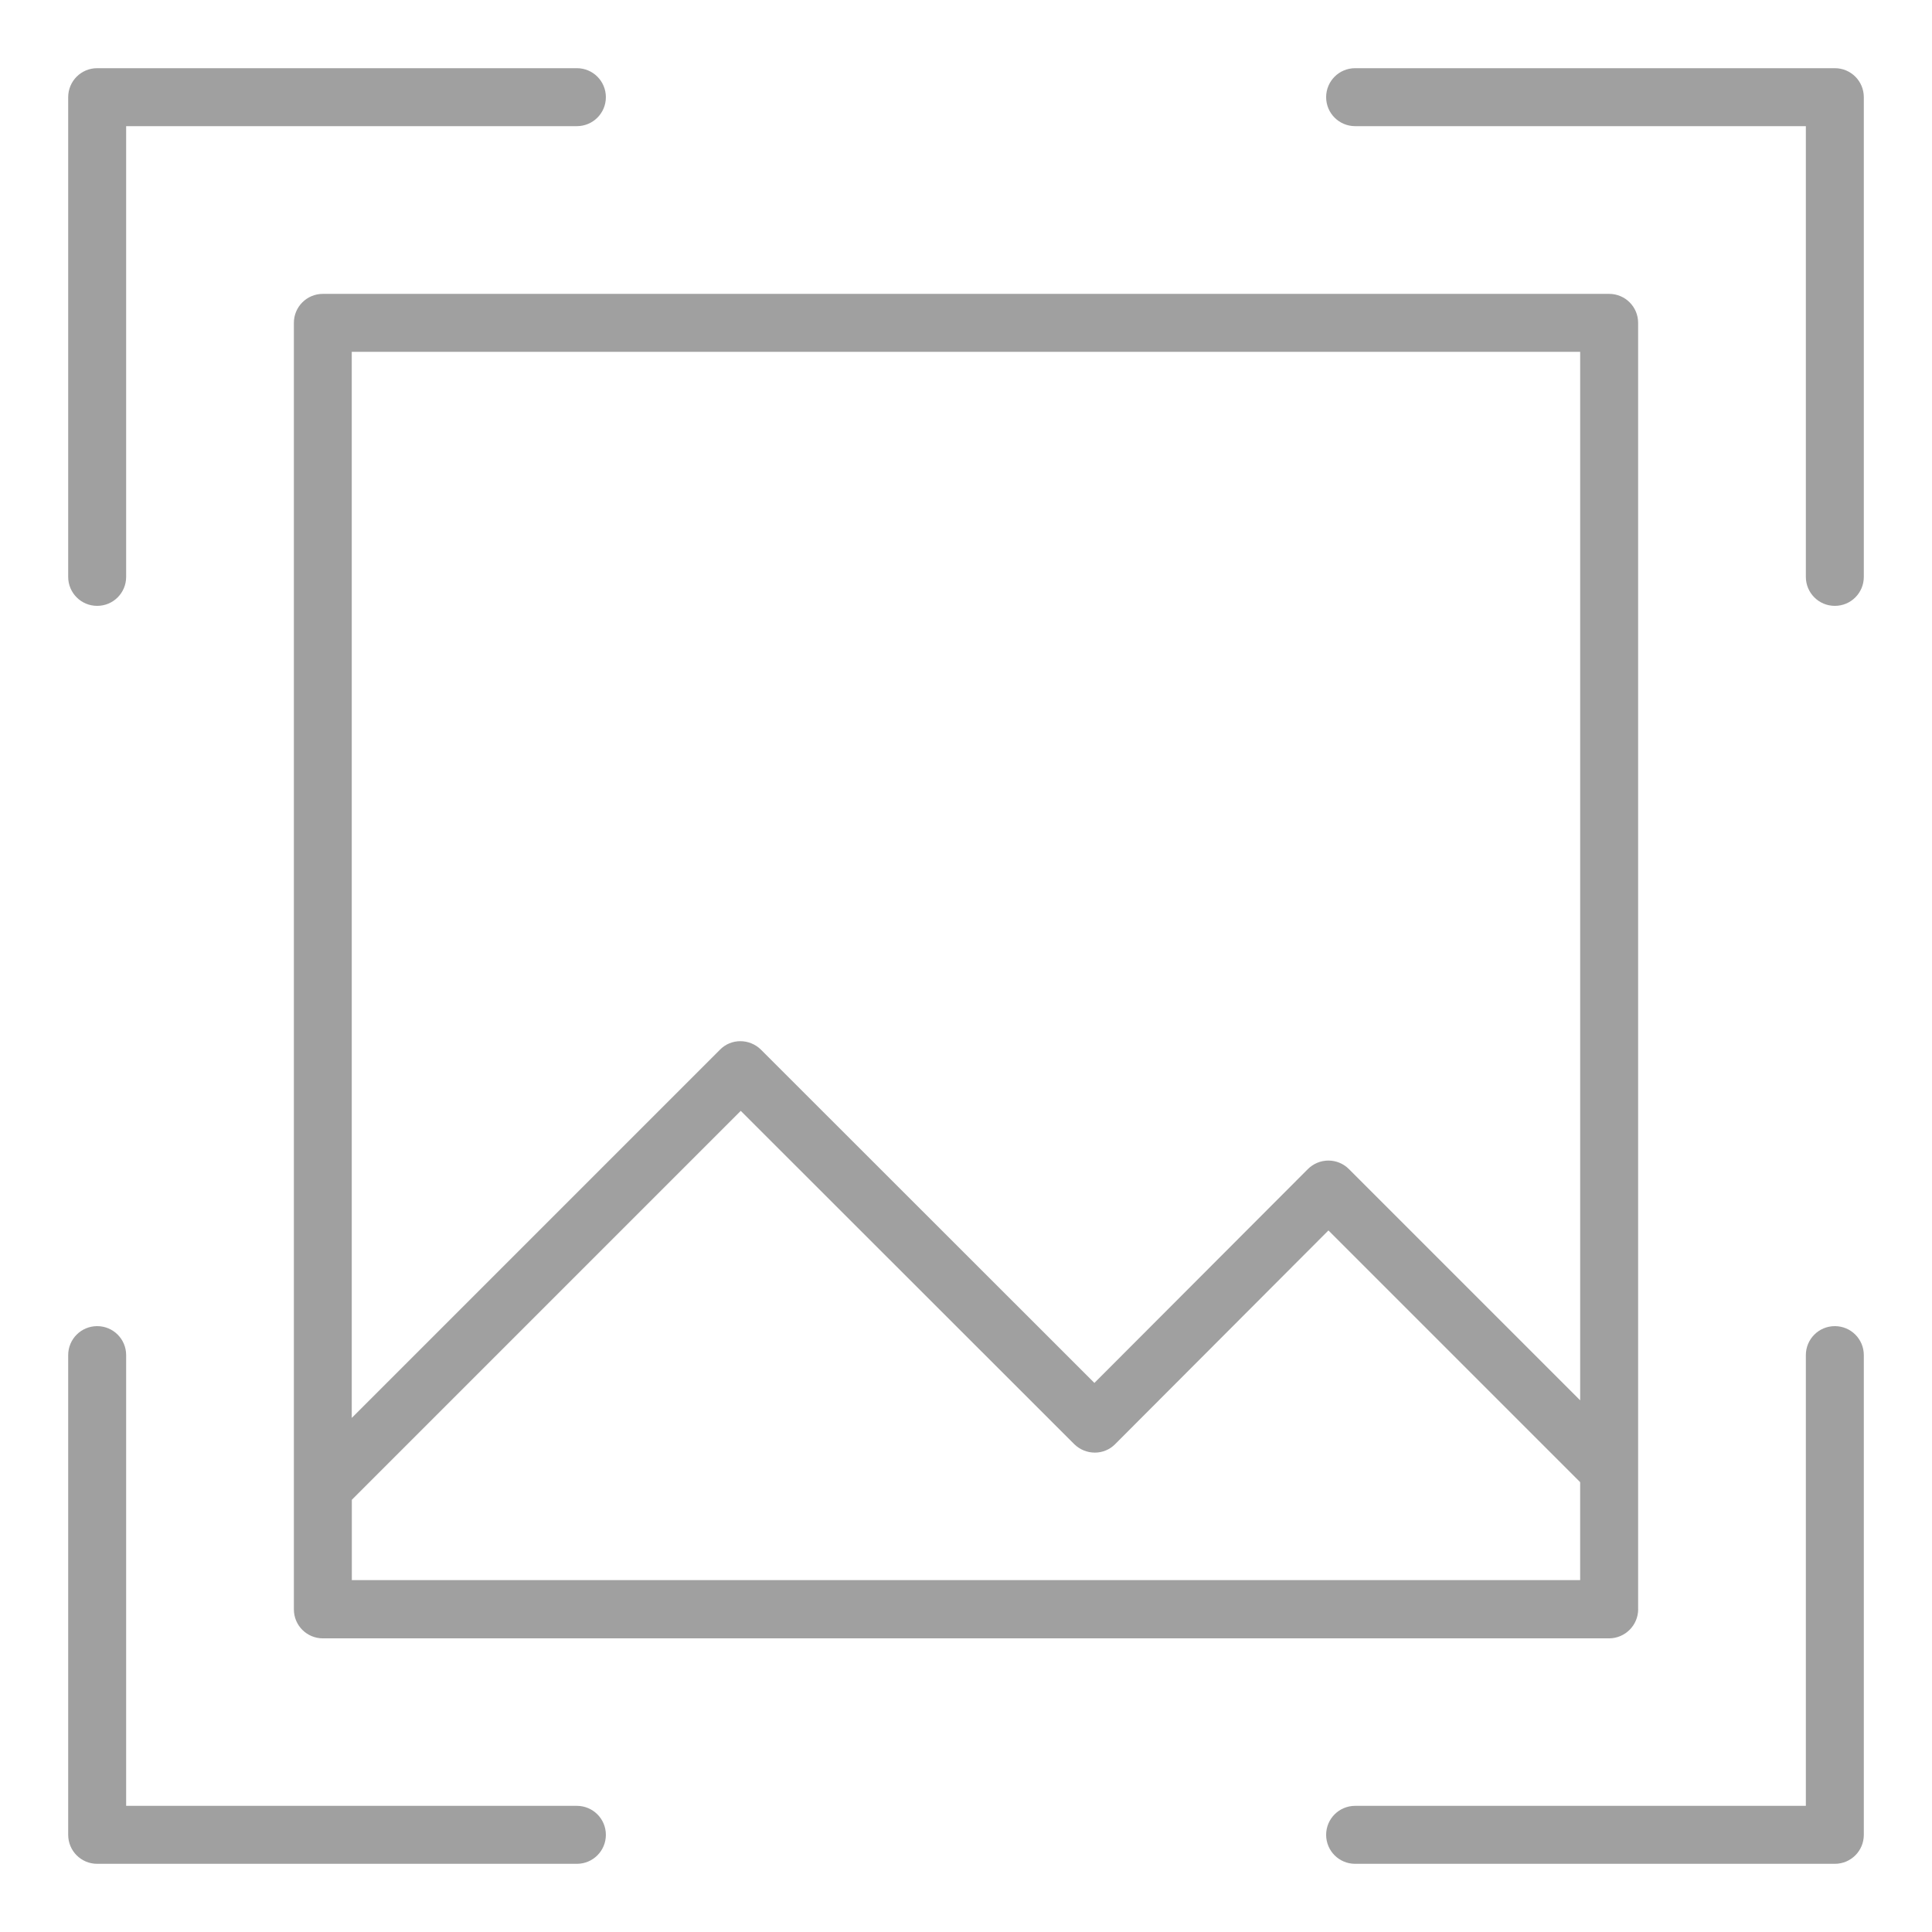
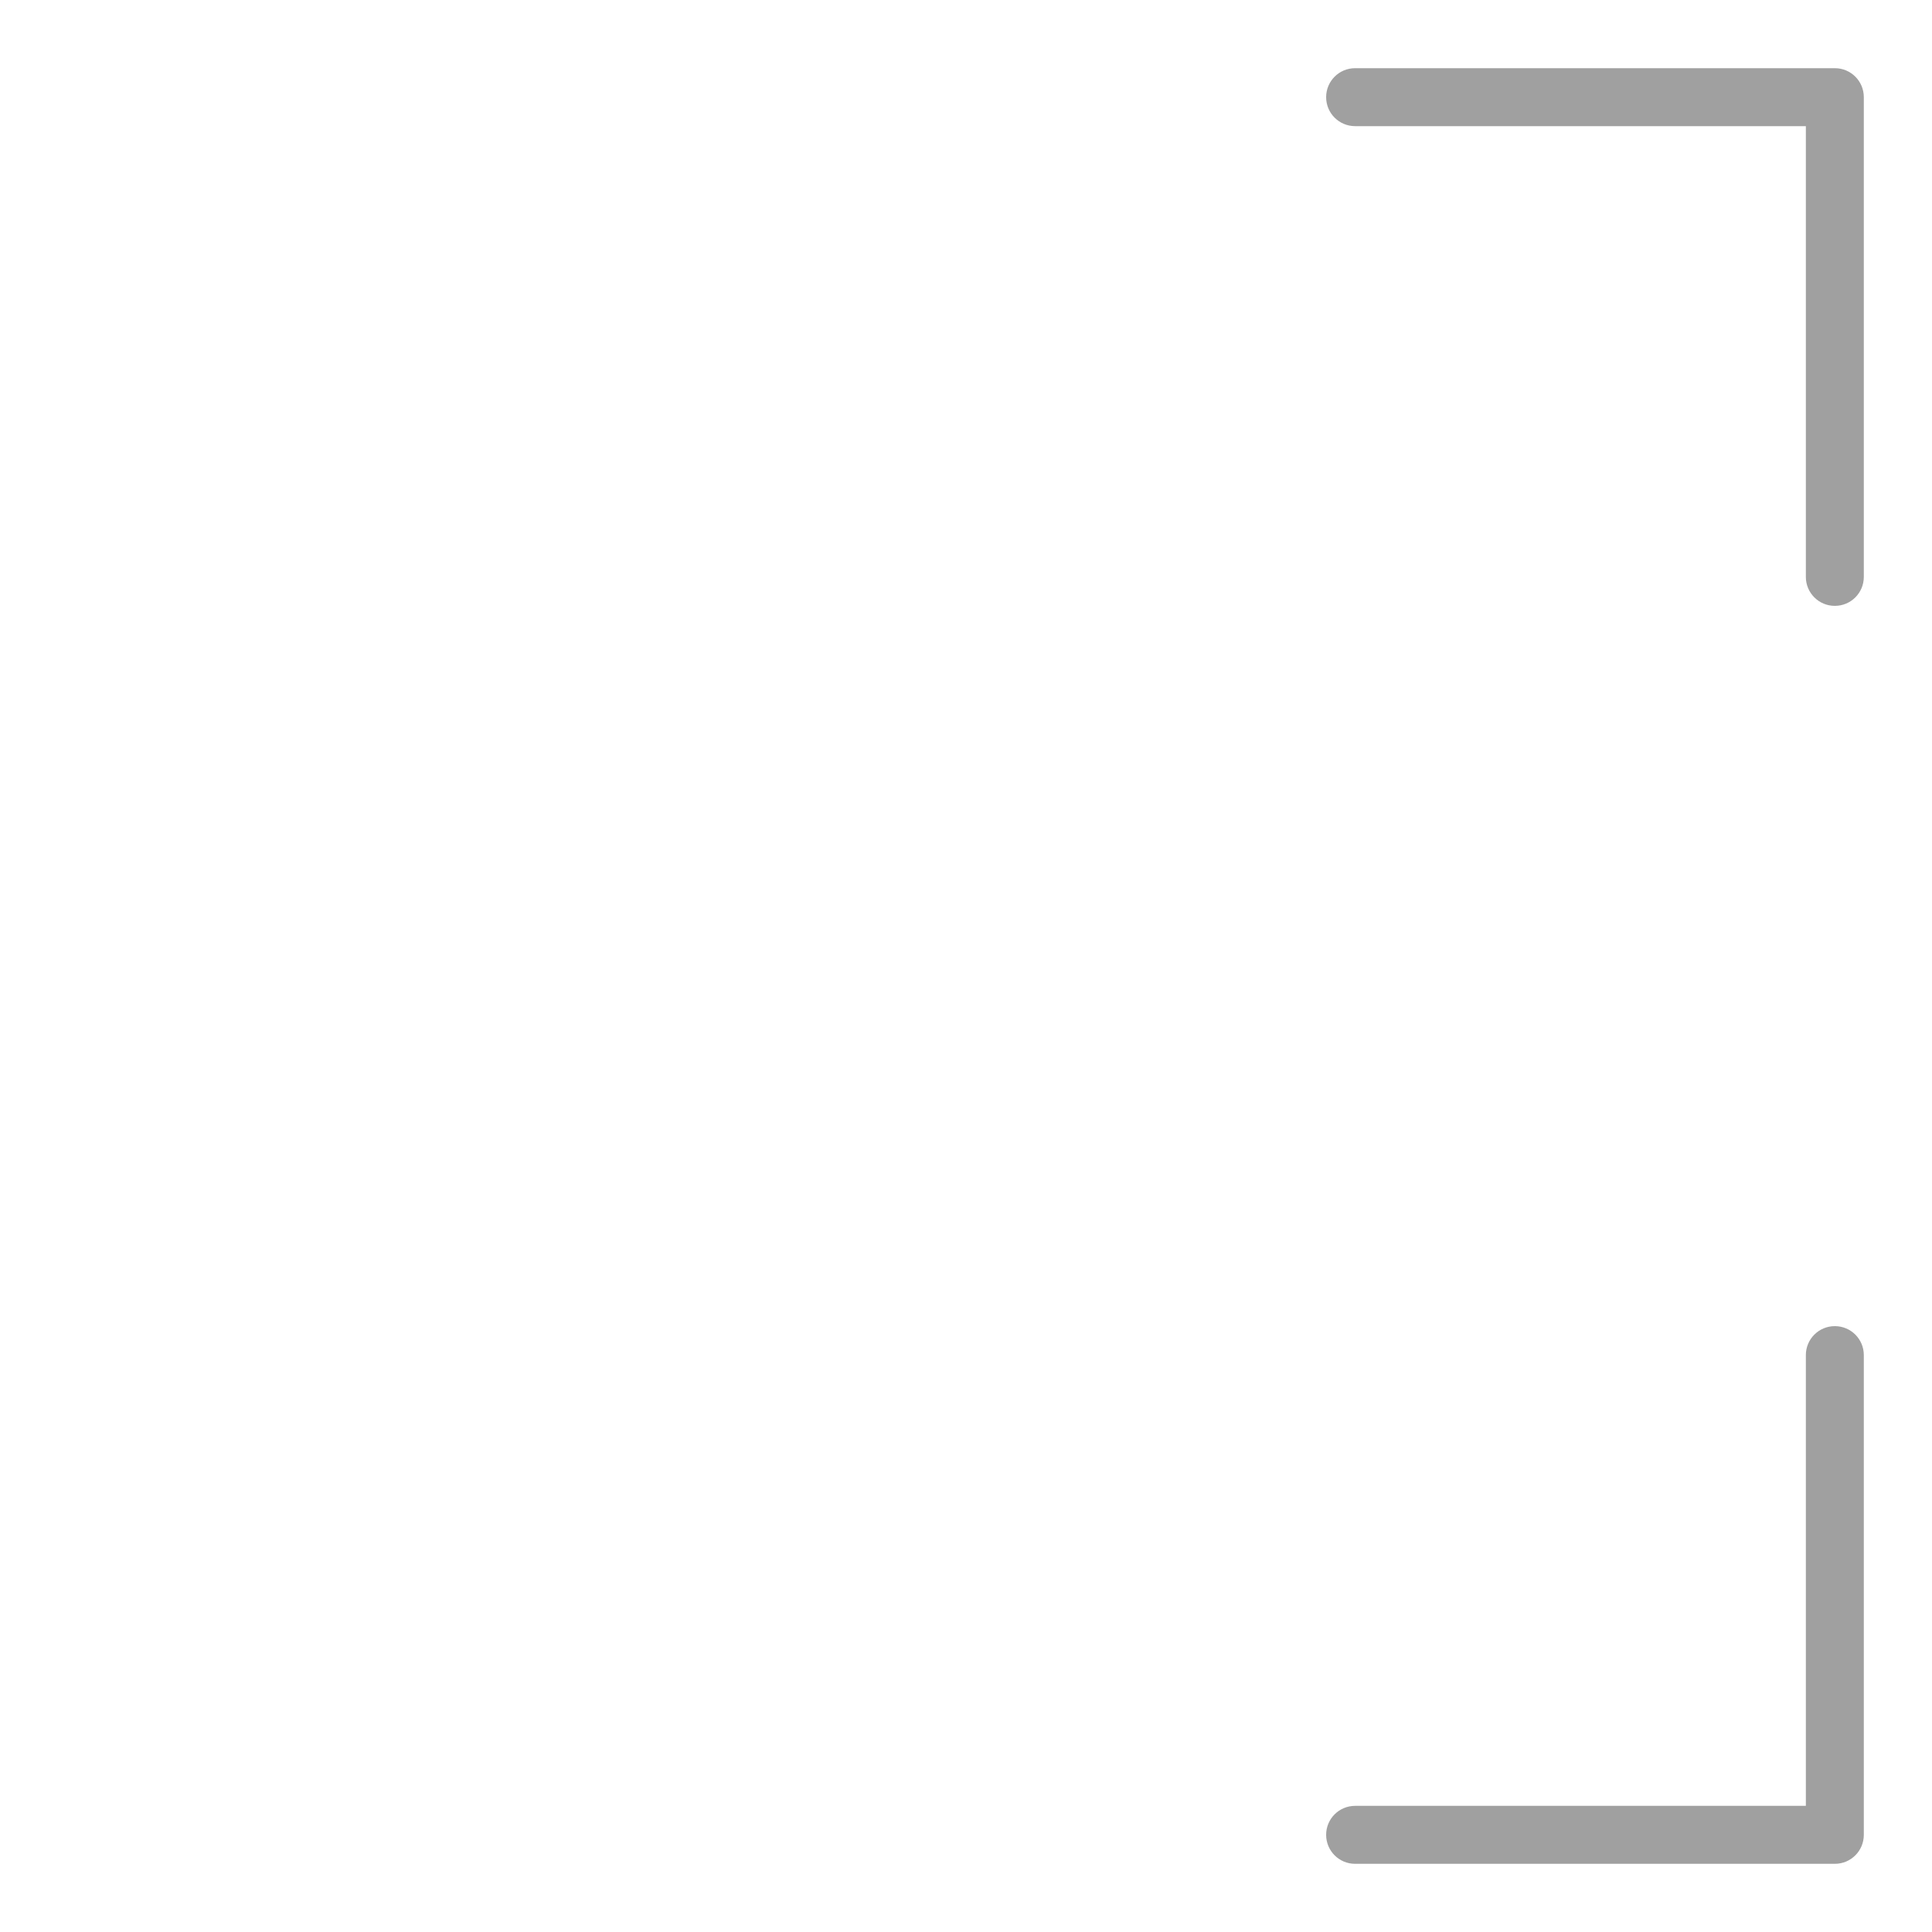
<svg xmlns="http://www.w3.org/2000/svg" id="Layer_1" version="1.1" viewBox="0 0 512 512">
  <defs>
    <style>
      .st0 {
        fill: #a0a0a0;
      }
    </style>
  </defs>
-   <path class="st0" d="M18.07,25.75v127.13c0,4.25,3.43,7.68,7.68,7.68s7.68-3.43,7.68-7.68V33.43h119.45c4.25,0,7.68-3.43,7.68-7.68s-3.43-7.68-7.68-7.68H25.75c-4.25,0-7.68,3.43-7.68,7.68Z" />
  <path class="st0" d="M493.93,25.75c0-4.25-3.43-7.68-7.68-7.68h-127.13c-4.25,0-7.68,3.43-7.68,7.68s3.43,7.68,7.68,7.68h119.45v119.45c0,4.25,3.43,7.68,7.68,7.68s7.68-3.43,7.68-7.68V25.75Z" />
-   <path class="st0" d="M18.07,486.25c0,4.25,3.43,7.68,7.68,7.68h127.13c4.25,0,7.68-3.43,7.68-7.68s-3.43-7.68-7.68-7.68H33.43v-119.45c0-4.25-3.43-7.68-7.68-7.68s-7.68,3.43-7.68,7.68v127.13Z" />
  <path class="st0" d="M359.12,493.93h127.13c4.25,0,7.68-3.43,7.68-7.68v-127.13c0-4.25-3.43-7.68-7.68-7.68s-7.68,3.43-7.68,7.68v119.45h-119.45c-4.25,0-7.68,3.43-7.68,7.68s3.43,7.68,7.68,7.68Z" />
-   <path class="st0" d="M434.12,426.44V85.56c0-4.25-3.43-7.68-7.68-7.68H85.56c-4.25,0-7.68,3.43-7.68,7.68v340.94c0,4.25,3.43,7.68,7.68,7.68h340.94c4.2-.05,7.63-3.48,7.63-7.73h0ZM418.76,93.24v277.86l-61.29-61.29c-1.43-1.43-3.38-2.25-5.43-2.25s-3.99.82-5.43,2.25l-56.58,56.68-88.37-88.32c-3.02-2.97-7.88-3.02-10.85,0l-97.59,97.59V93.24h325.53ZM93.24,418.76v-21.3l103.07-103.07,88.37,88.32c3.02,2.97,7.88,3.02,10.85,0s0,0,0,0l56.52-56.63,66.71,66.71v25.96H93.24Z" />
</svg>